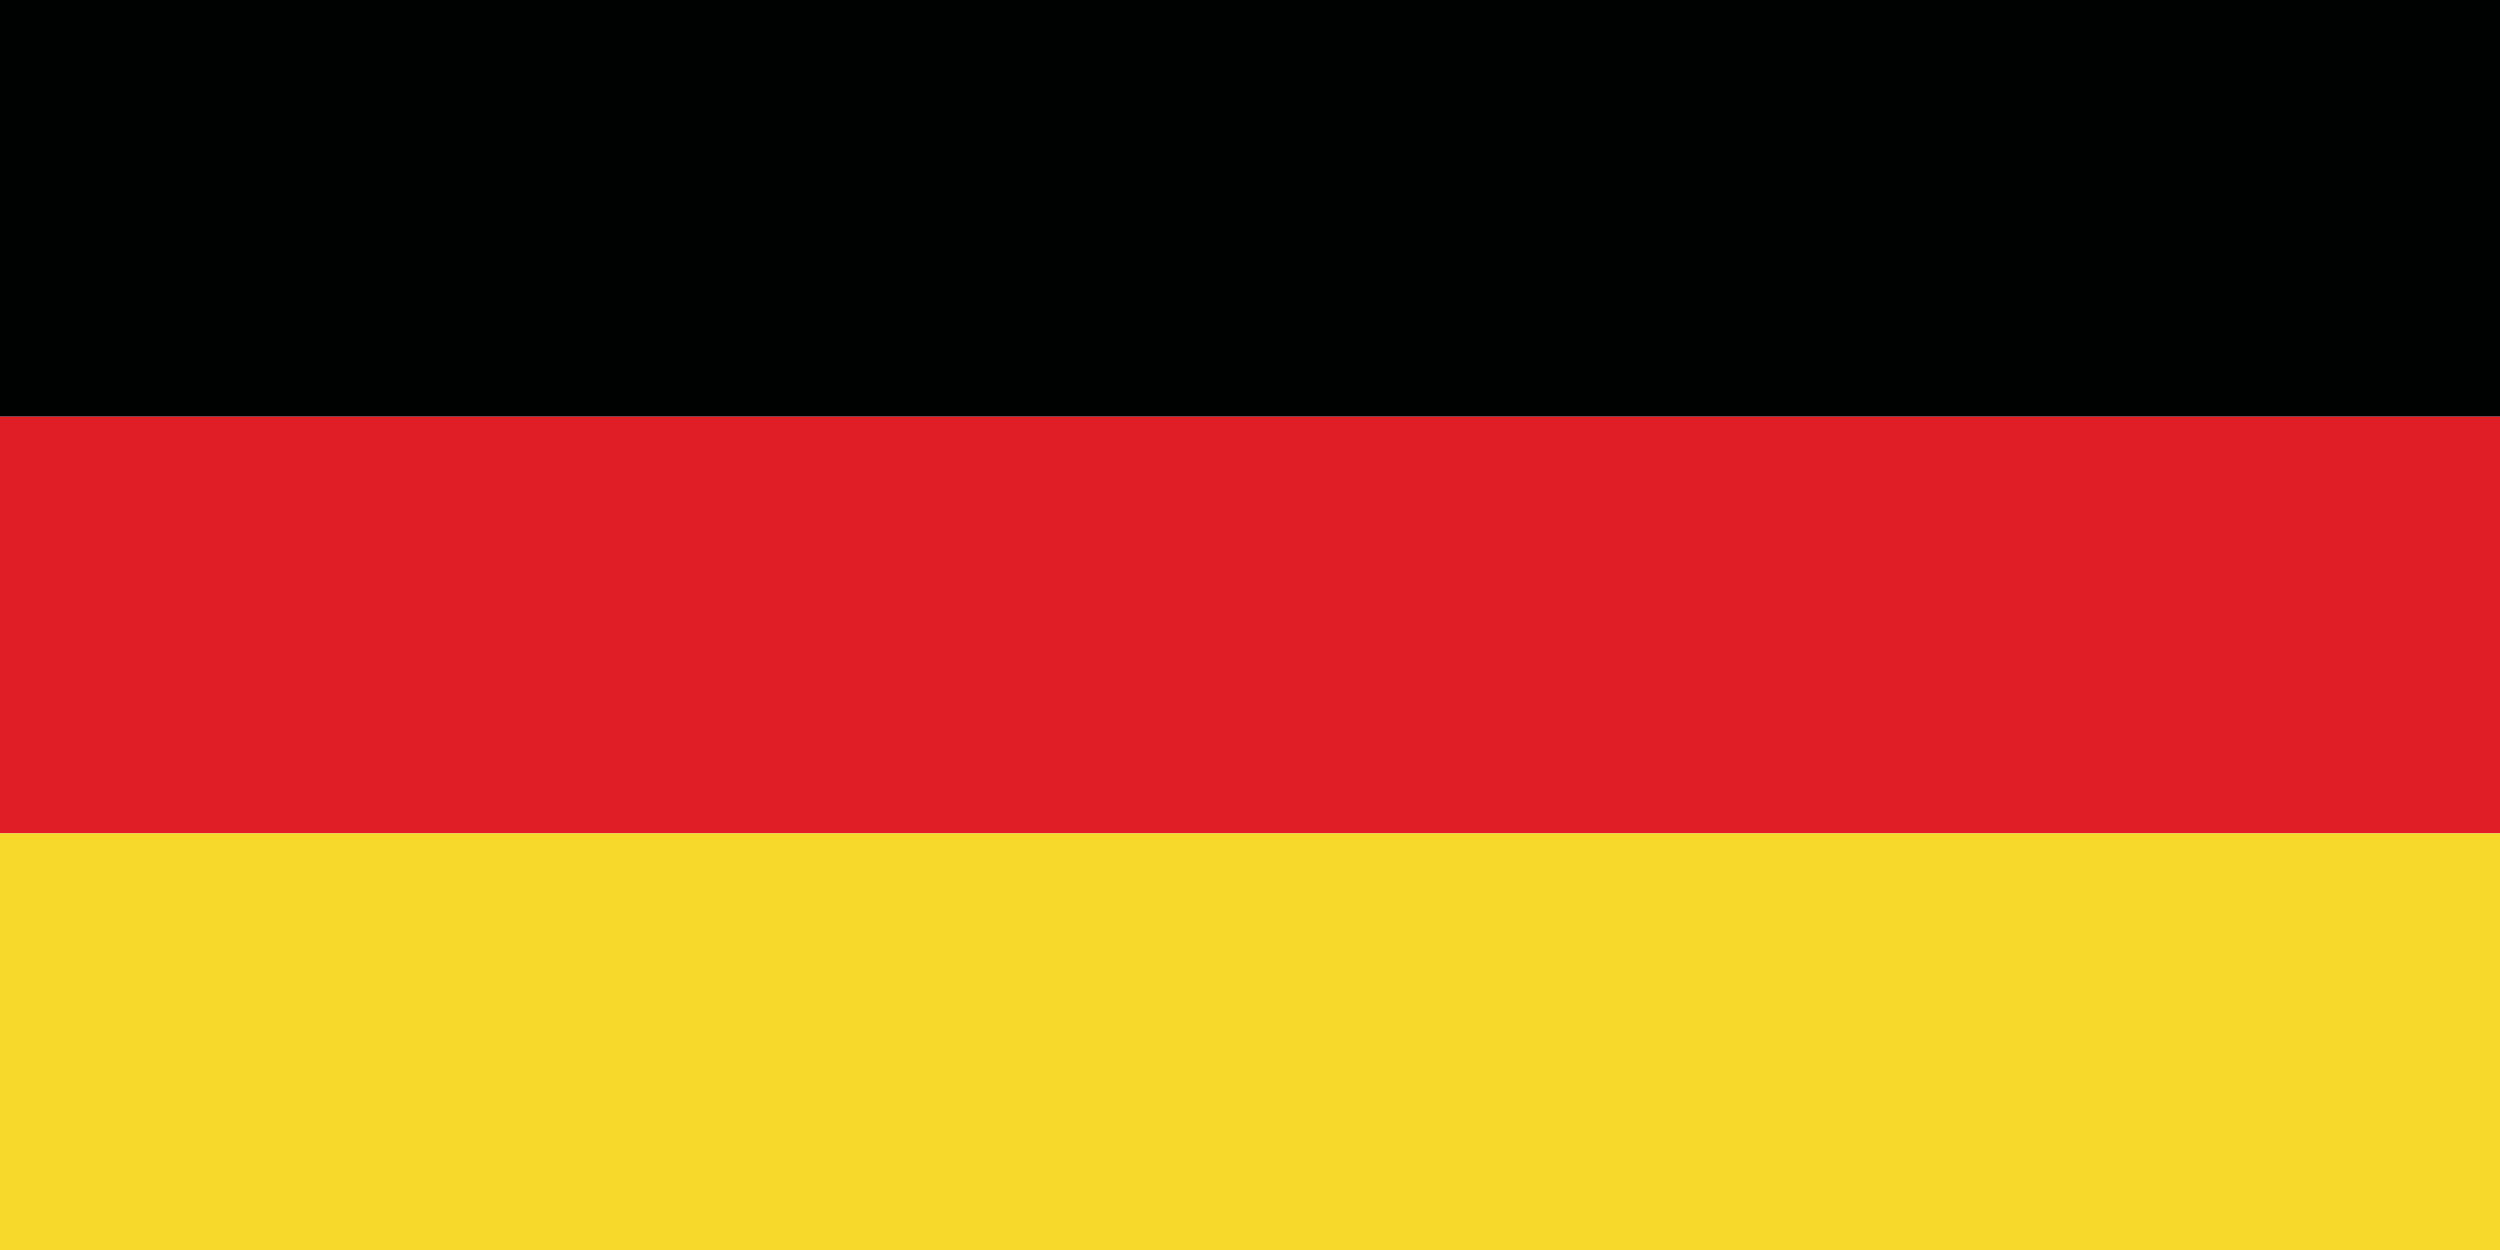
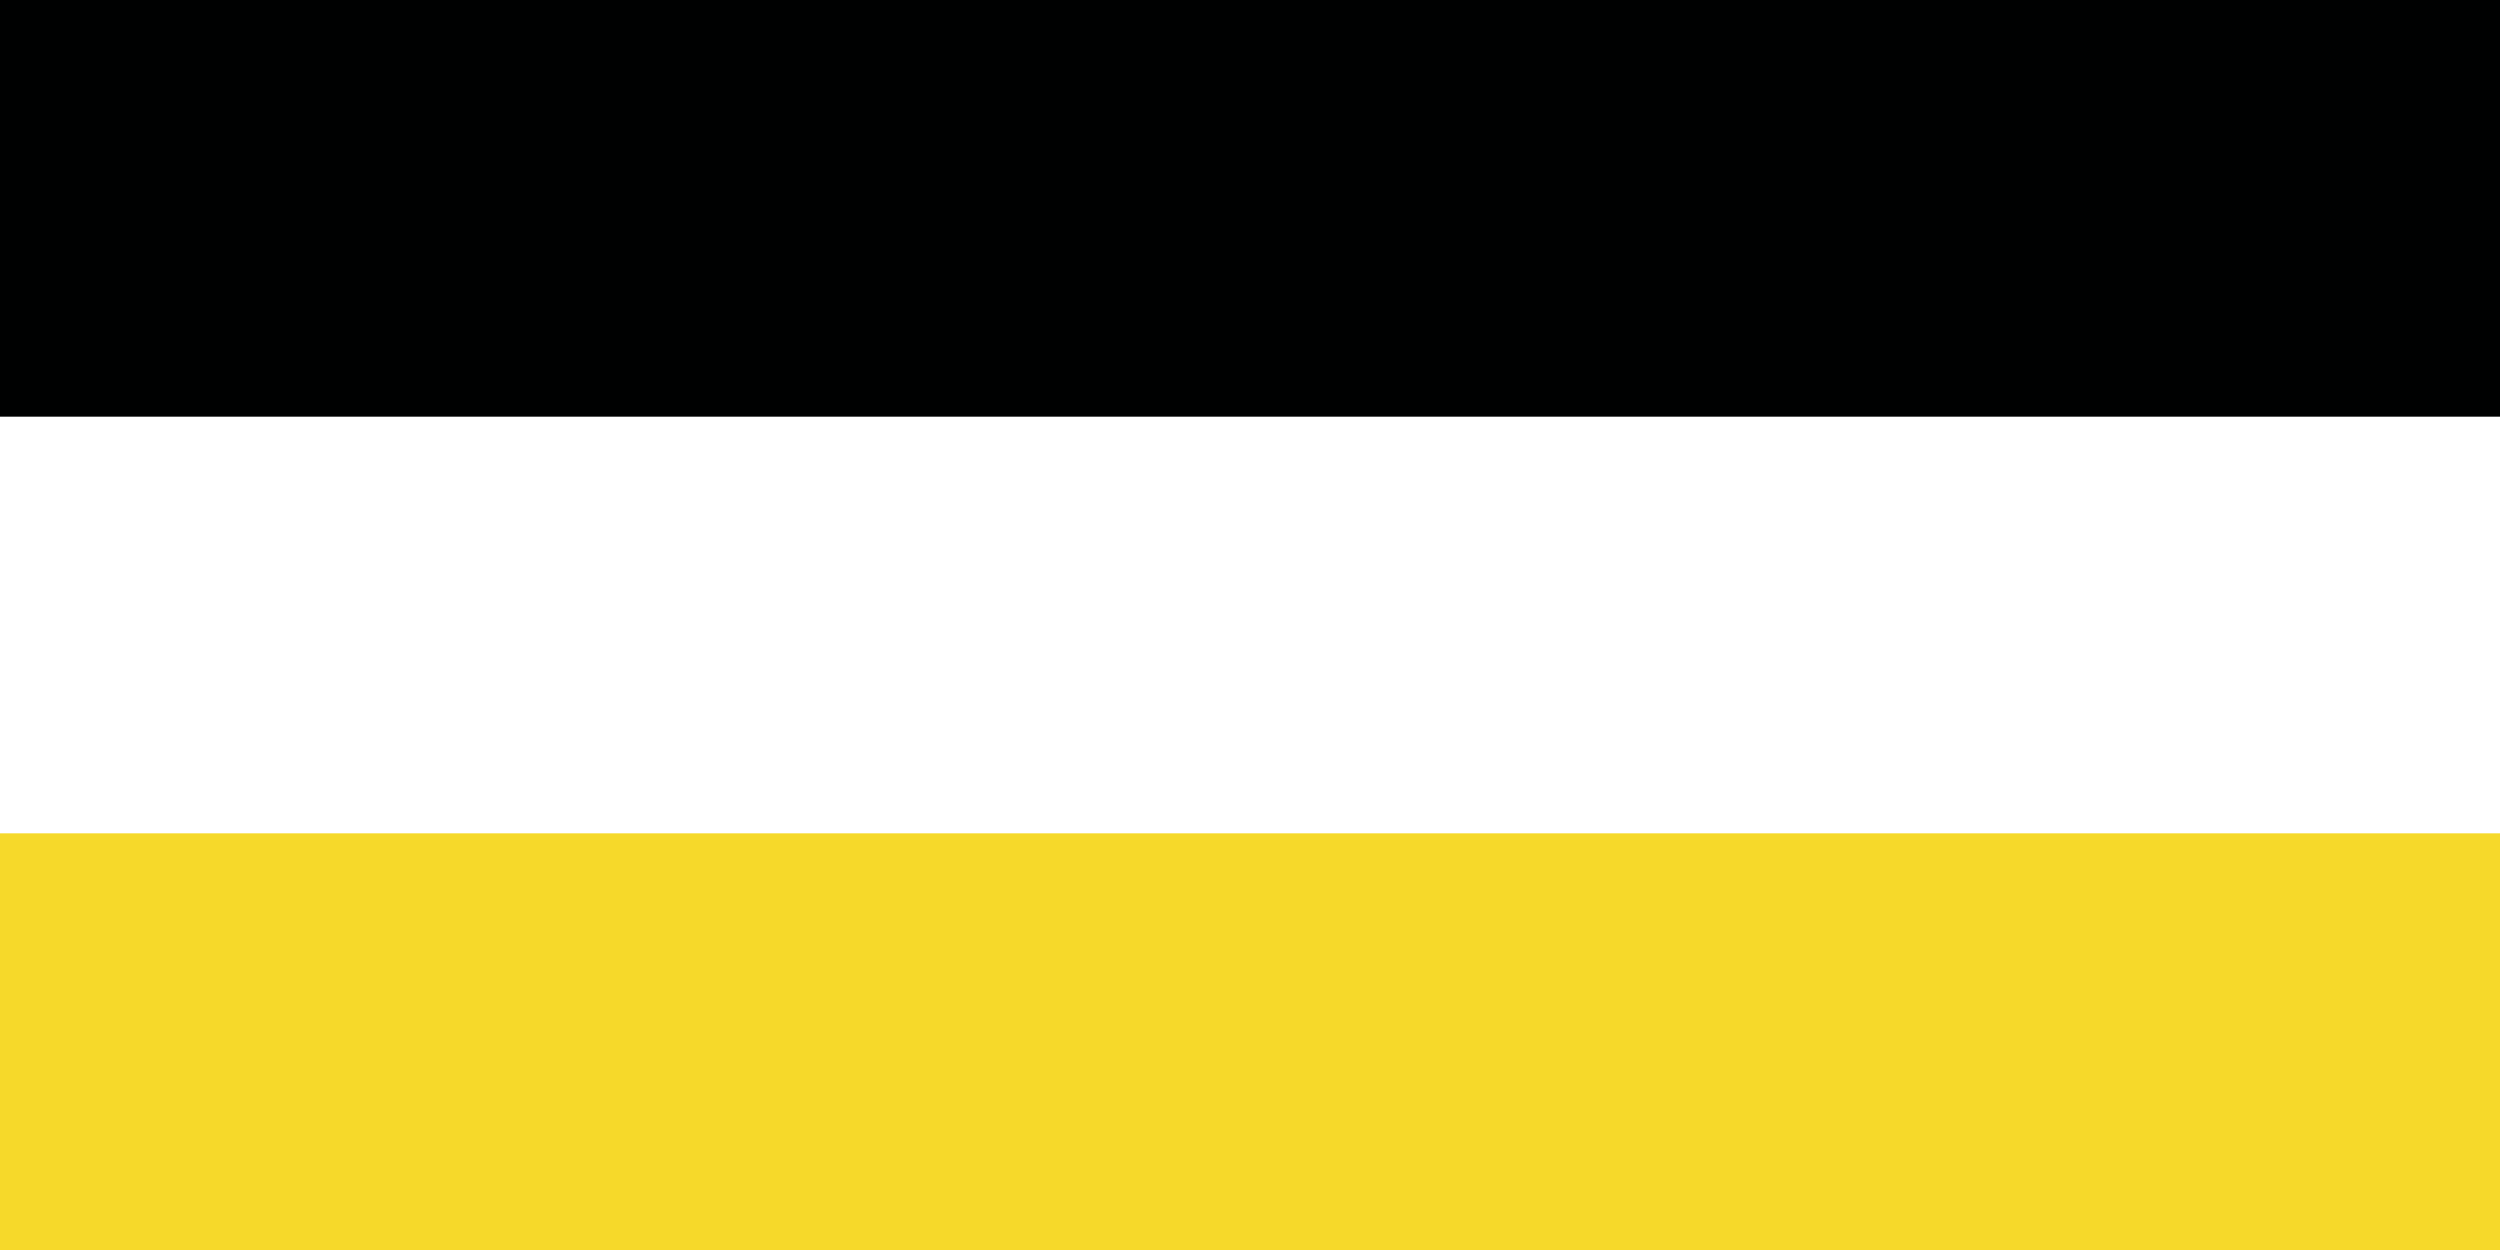
<svg xmlns="http://www.w3.org/2000/svg" version="1.1" id="Calque_1" x="0px" y="0px" width="30px" height="15px" viewBox="0 0 30 15" style="enable-background:new 0 0 30 15;" xml:space="preserve">
  <polygon style="fill-rule:evenodd;clip-rule:evenodd;fill:#000101;" points="0,5 30,5 30,0 0,0 0,5 " />
-   <polygon style="fill-rule:evenodd;clip-rule:evenodd;fill:#DF1E26;" points="0,10 30,10 30,5 0,5 0,10 " />
  <polygon style="fill-rule:evenodd;clip-rule:evenodd;fill:#F6D92A;" points="0,15 30,15 30,10 0,10 0,15 " />
</svg>